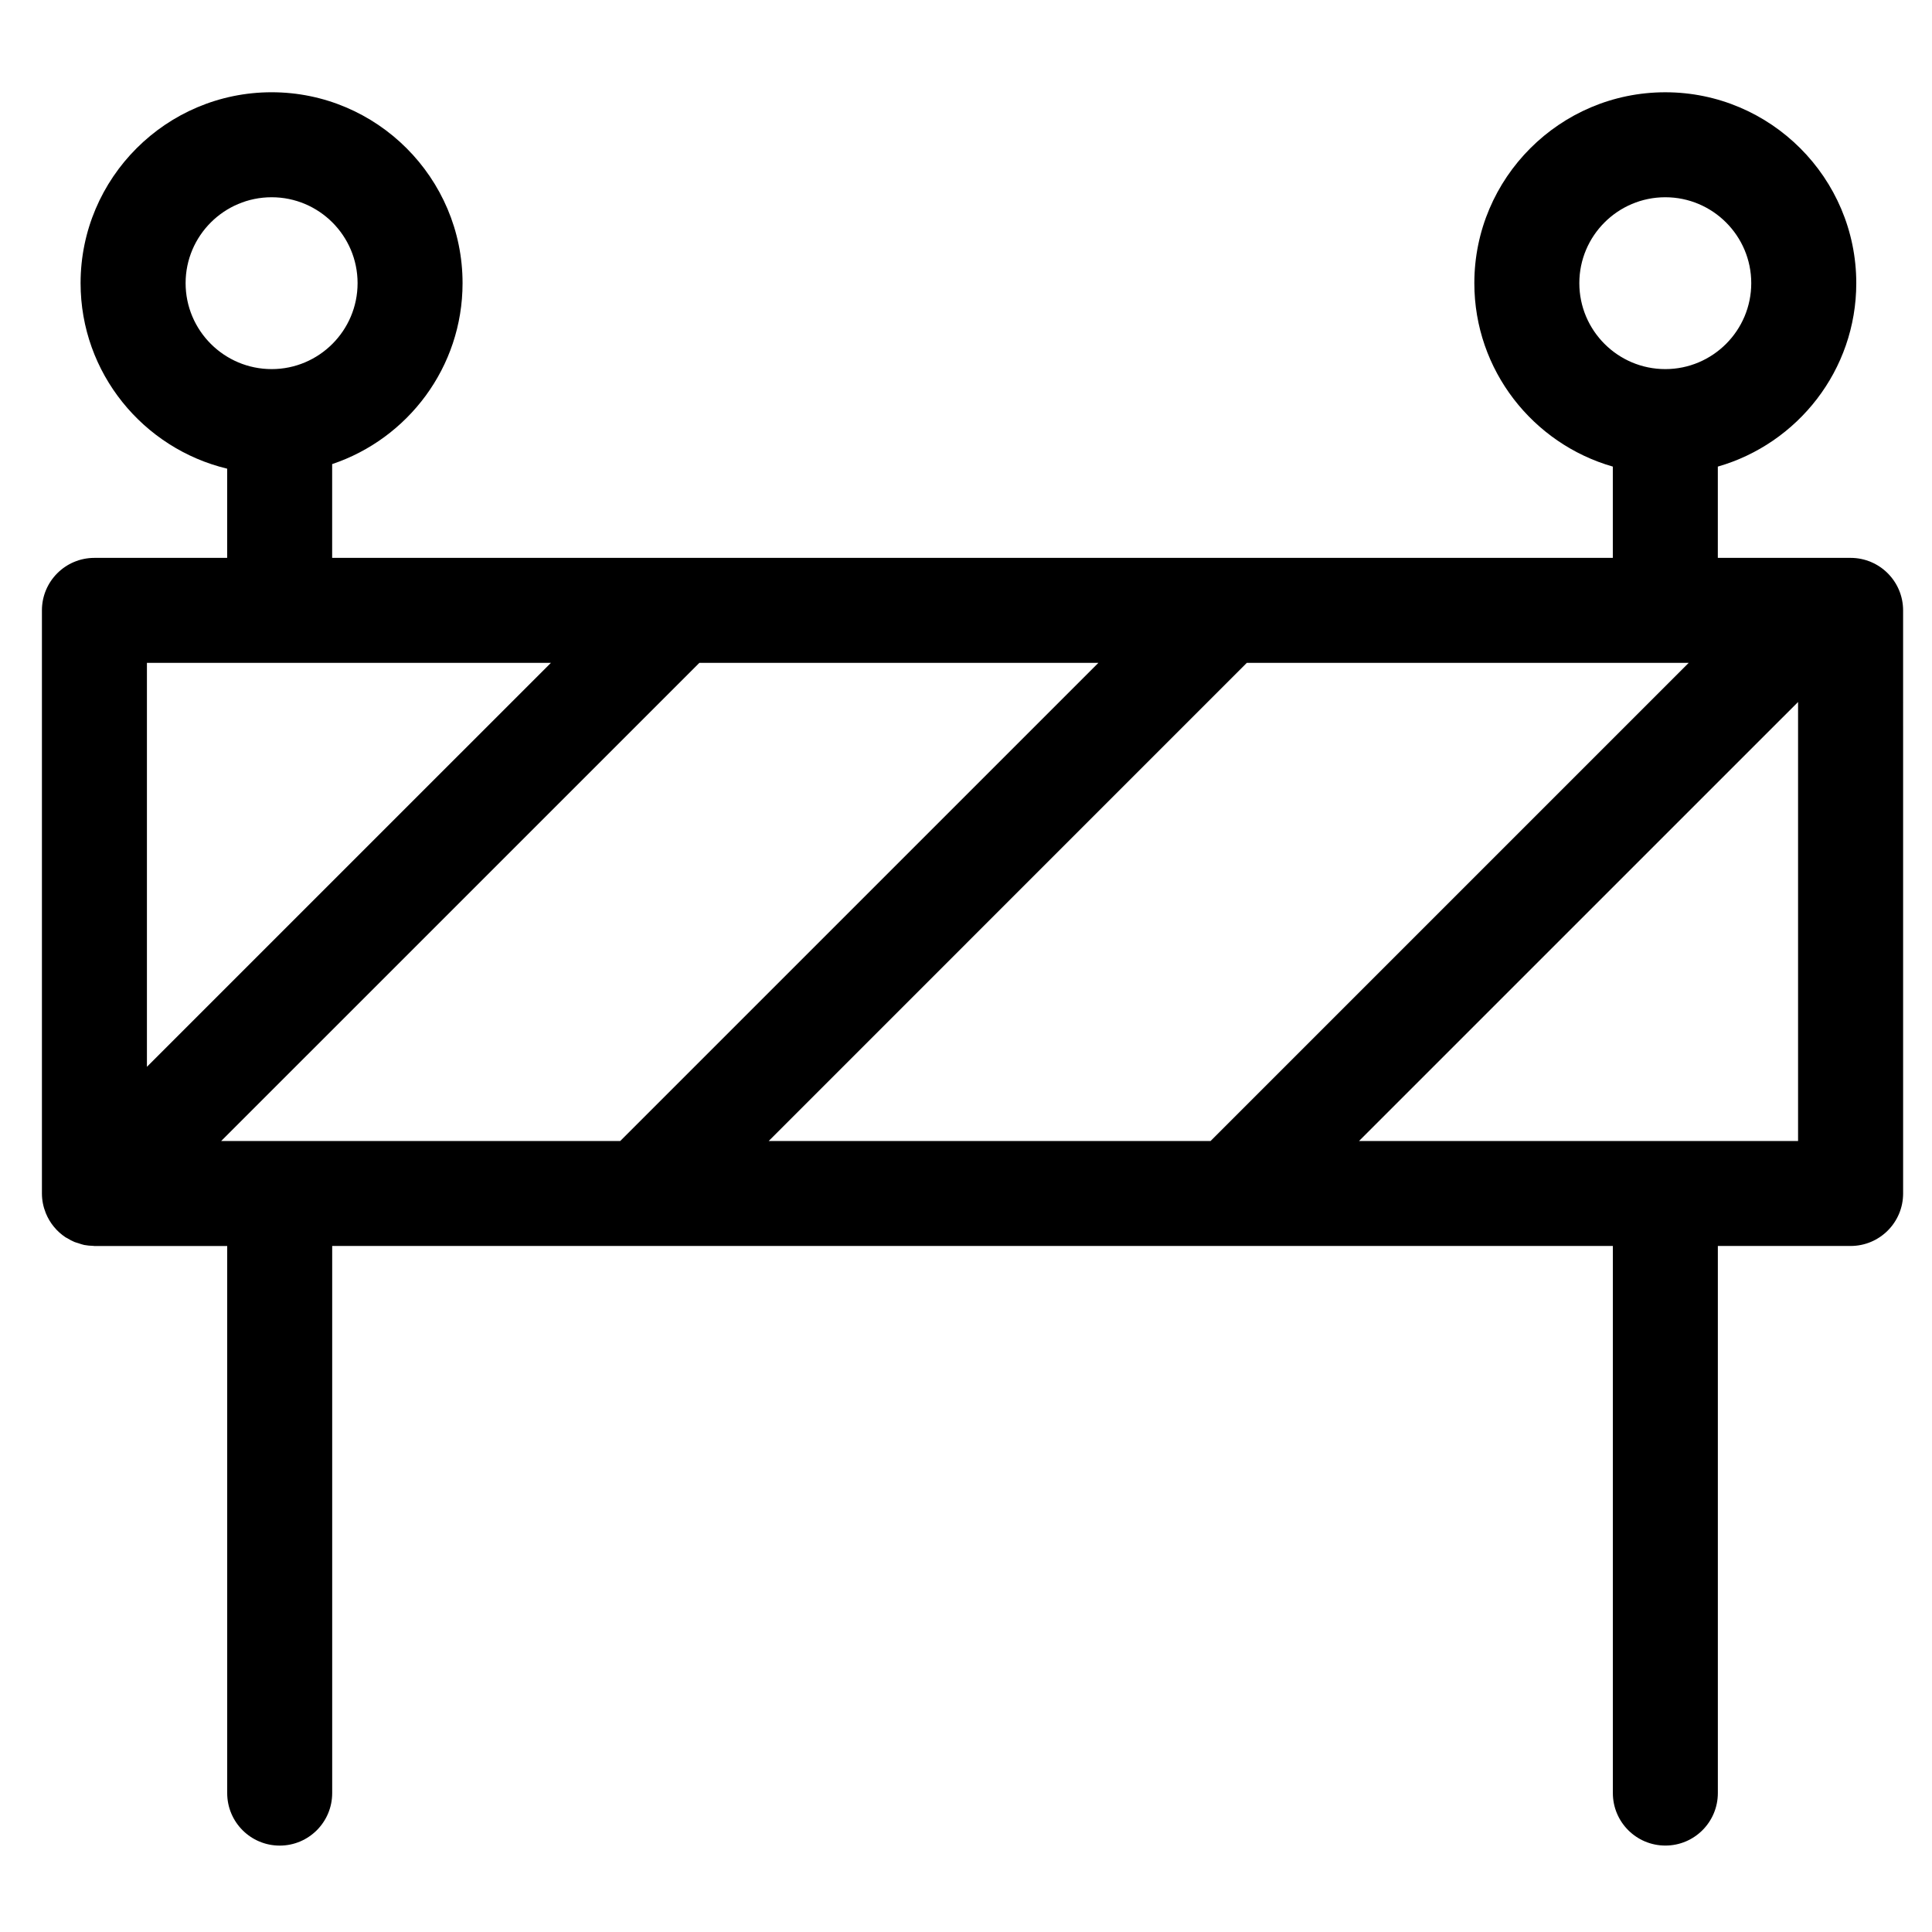
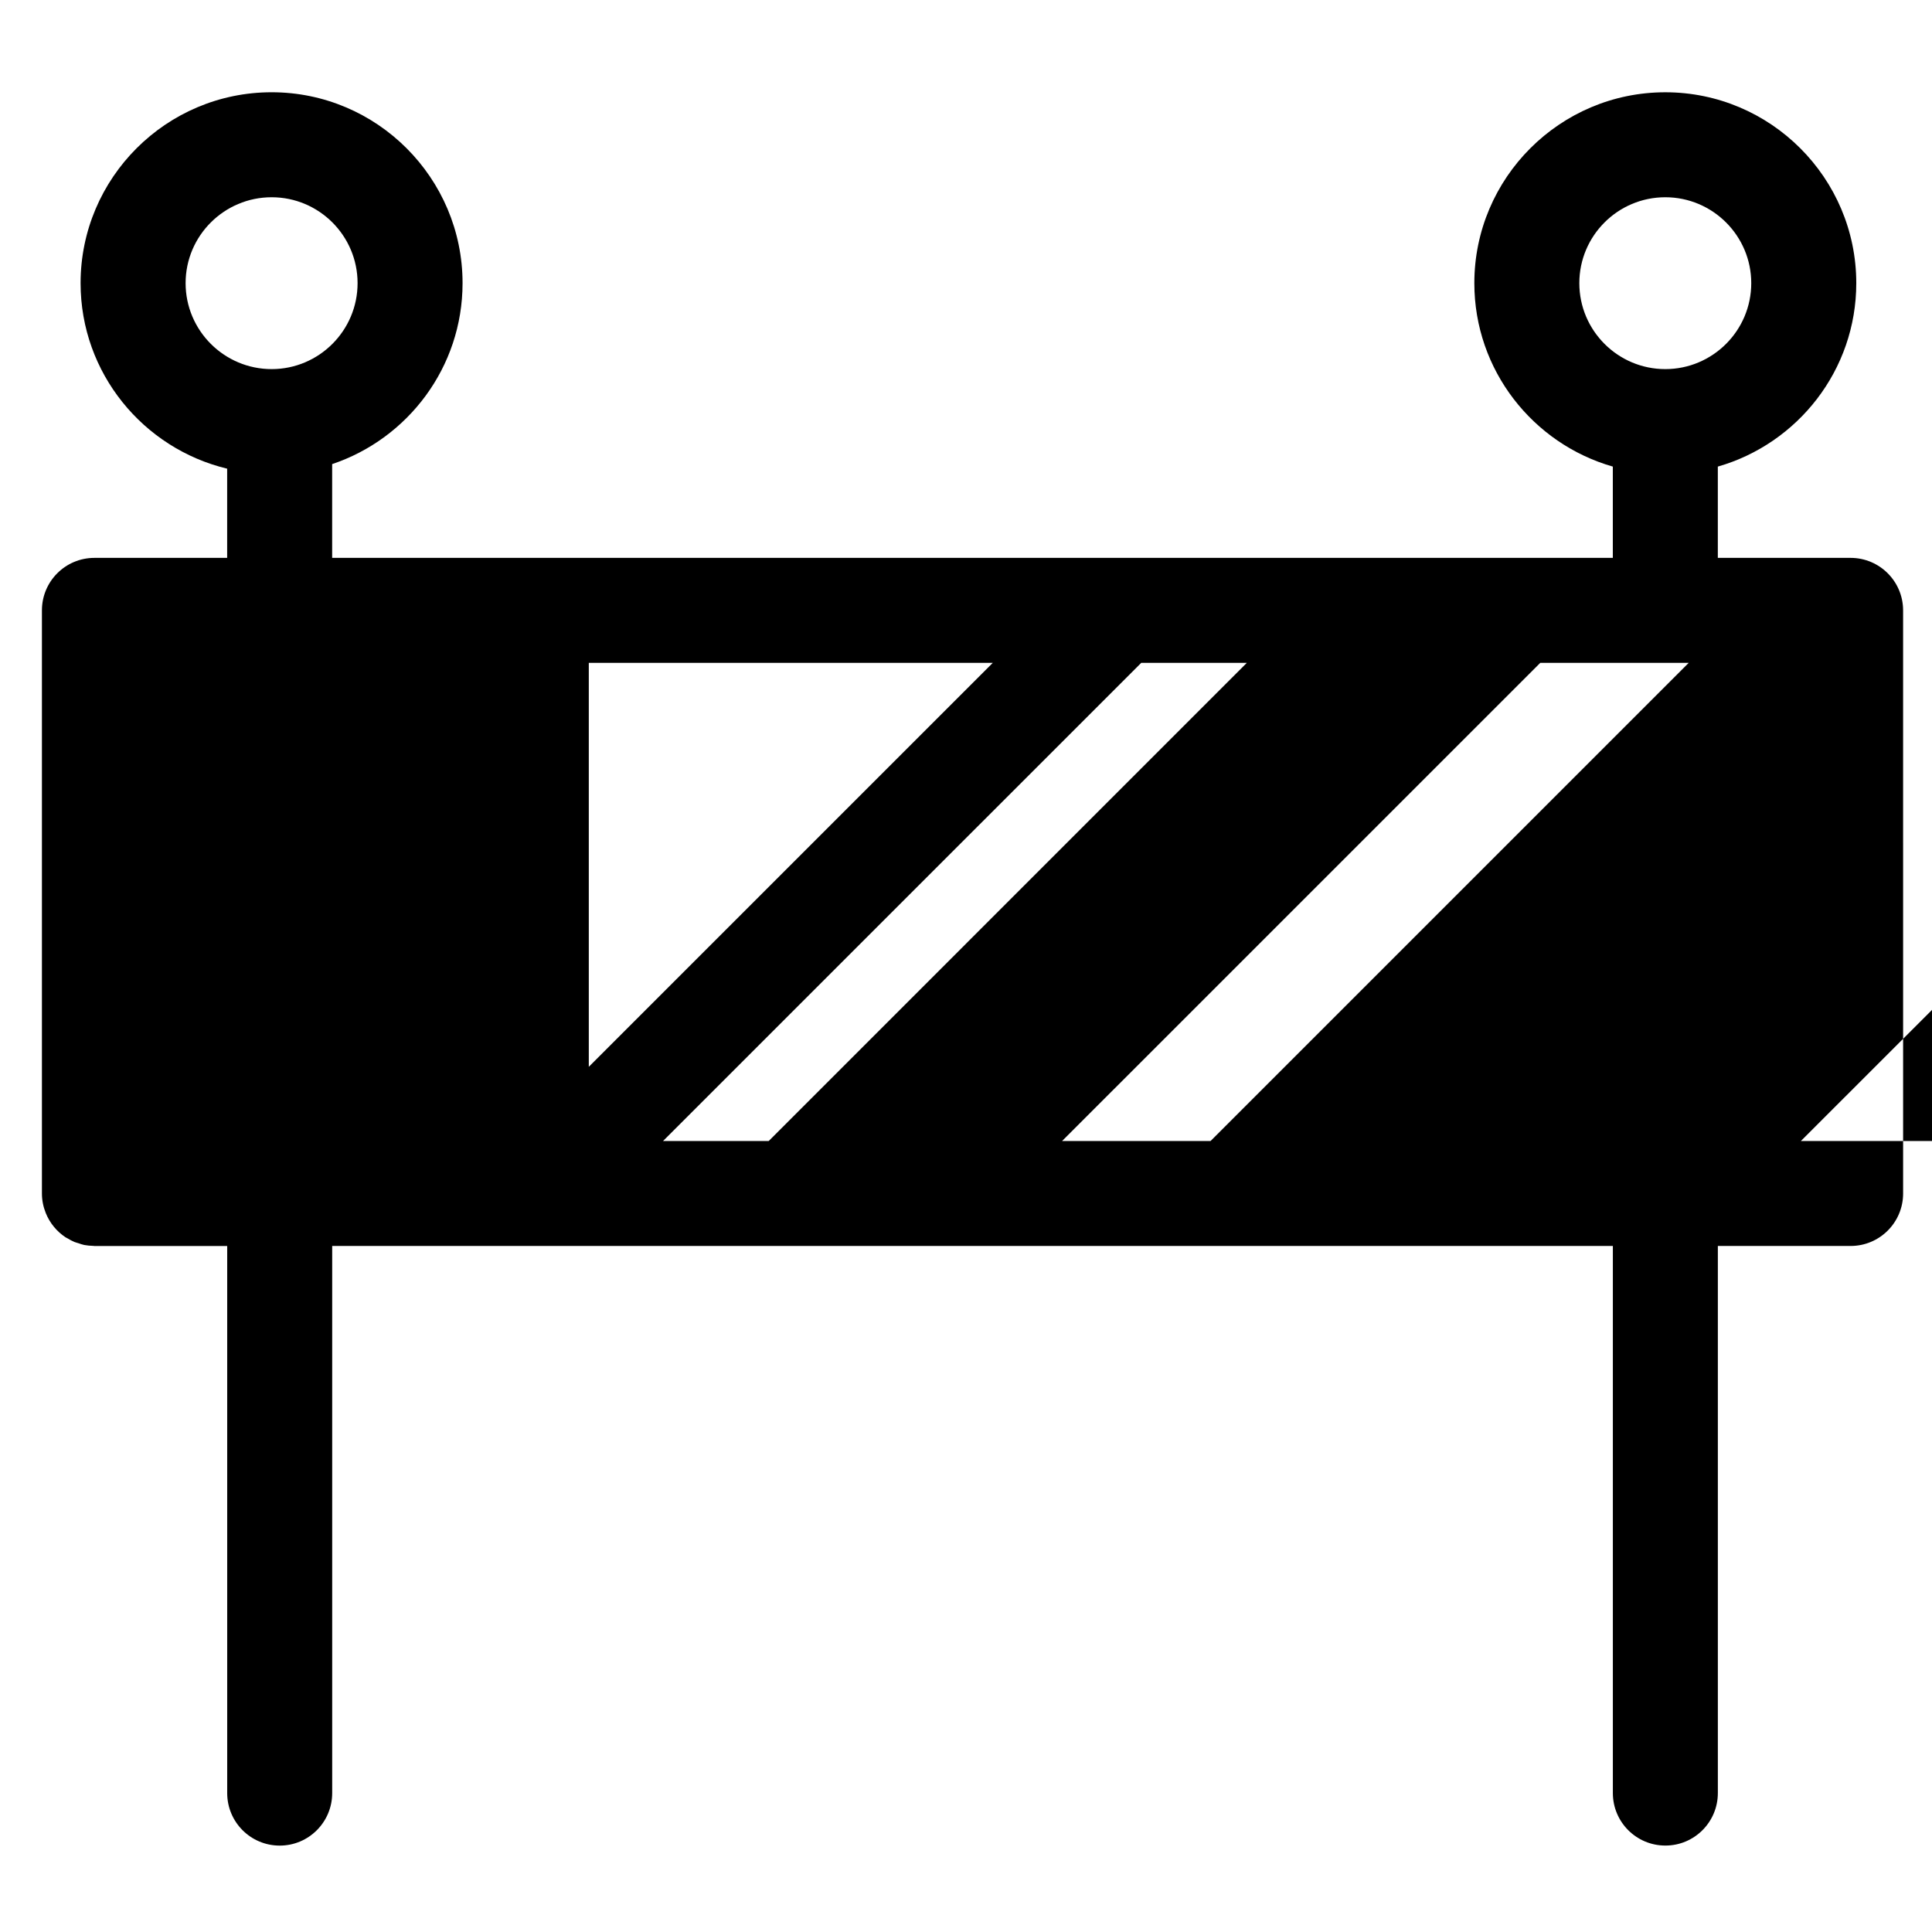
<svg xmlns="http://www.w3.org/2000/svg" fill="#000000" width="800px" height="800px" version="1.1" viewBox="144 144 512 512">
-   <path d="m634.41 291.84h-35.168v-24.188c21.148-6.066 36.691-25.539 36.691-48.613 0-27.887-22.711-50.586-50.609-50.586-27.91 0-50.609 22.699-50.609 50.586 0 23.086 15.551 42.562 36.699 48.613v24.188h-339.39v-24.848c20.059-6.727 34.559-25.66 34.559-47.957 0-27.887-22.699-50.586-50.598-50.586-27.91 0-50.629 22.699-50.629 50.586 0 23.844 16.609 43.836 38.844 49.168v23.641h-35.184c-7.68 0-13.906 6.227-13.906 13.906v154.53c0 1.828 0.367 3.559 1.008 5.16 0.012 0.023 0.023 0.055 0.035 0.09 1.059 2.609 2.883 4.812 5.199 6.356 0.16 0.109 0.348 0.172 0.508 0.27 0.602 0.367 1.223 0.715 1.883 0.984 0.336 0.137 0.691 0.215 1.039 0.328 0.508 0.172 1.008 0.355 1.535 0.465 0.793 0.148 1.59 0.215 2.391 0.238 0.109 0 0.203 0.035 0.316 0.035h35.184v144.98c0 7.691 6.227 13.918 13.918 13.918 7.68 0 13.906-6.227 13.906-13.918v-144.99h339.39v144.98c0 7.691 6.227 13.918 13.918 13.918 7.68 0 13.906-6.227 13.906-13.918v-144.98h35.18c7.691 0 13.918-6.227 13.918-13.918l-0.004-154.53c-0.008-7.68-6.238-13.906-13.926-13.906zm-71.871-72.805c0-12.555 10.219-22.762 22.781-22.762s22.781 10.211 22.781 22.762c0 12.566-10.219 22.781-22.781 22.781-12.559 0-22.781-10.219-22.781-22.781zm-369.35 0c0-12.555 10.23-22.762 22.805-22.762 12.566 0 22.77 10.211 22.77 22.762 0 12.566-10.211 22.781-22.77 22.781-12.578 0-22.805-10.219-22.805-22.781zm154.53 227.34 126.7-126.71h117.11l-126.71 126.71zm-145.1 0 126.72-126.71h105.75l-126.72 126.71zm87.379-126.71-107.06 107.05v-107.05zm214.16 126.71 116.35-116.34v116.34z" />
+   <path d="m634.41 291.84h-35.168v-24.188c21.148-6.066 36.691-25.539 36.691-48.613 0-27.887-22.711-50.586-50.609-50.586-27.91 0-50.609 22.699-50.609 50.586 0 23.086 15.551 42.562 36.699 48.613v24.188h-339.39v-24.848c20.059-6.727 34.559-25.66 34.559-47.957 0-27.887-22.699-50.586-50.598-50.586-27.91 0-50.629 22.699-50.629 50.586 0 23.844 16.609 43.836 38.844 49.168v23.641h-35.184c-7.68 0-13.906 6.227-13.906 13.906v154.53c0 1.828 0.367 3.559 1.008 5.16 0.012 0.023 0.023 0.055 0.035 0.09 1.059 2.609 2.883 4.812 5.199 6.356 0.16 0.109 0.348 0.172 0.508 0.27 0.602 0.367 1.223 0.715 1.883 0.984 0.336 0.137 0.691 0.215 1.039 0.328 0.508 0.172 1.008 0.355 1.535 0.465 0.793 0.148 1.59 0.215 2.391 0.238 0.109 0 0.203 0.035 0.316 0.035h35.184v144.98c0 7.691 6.227 13.918 13.918 13.918 7.68 0 13.906-6.227 13.906-13.918v-144.99h339.39v144.98c0 7.691 6.227 13.918 13.918 13.918 7.68 0 13.906-6.227 13.906-13.918v-144.98h35.18c7.691 0 13.918-6.227 13.918-13.918l-0.004-154.53c-0.008-7.68-6.238-13.906-13.926-13.906zm-71.871-72.805c0-12.555 10.219-22.762 22.781-22.762s22.781 10.211 22.781 22.762c0 12.566-10.219 22.781-22.781 22.781-12.559 0-22.781-10.219-22.781-22.781zm-369.35 0c0-12.555 10.23-22.762 22.805-22.762 12.566 0 22.77 10.211 22.77 22.762 0 12.566-10.211 22.781-22.77 22.781-12.578 0-22.805-10.219-22.805-22.781zm154.53 227.34 126.7-126.71h117.11l-126.71 126.71m-145.1 0 126.72-126.71h105.75l-126.72 126.71zm87.379-126.71-107.06 107.05v-107.05zm214.16 126.71 116.35-116.34v116.34z" />
</svg>